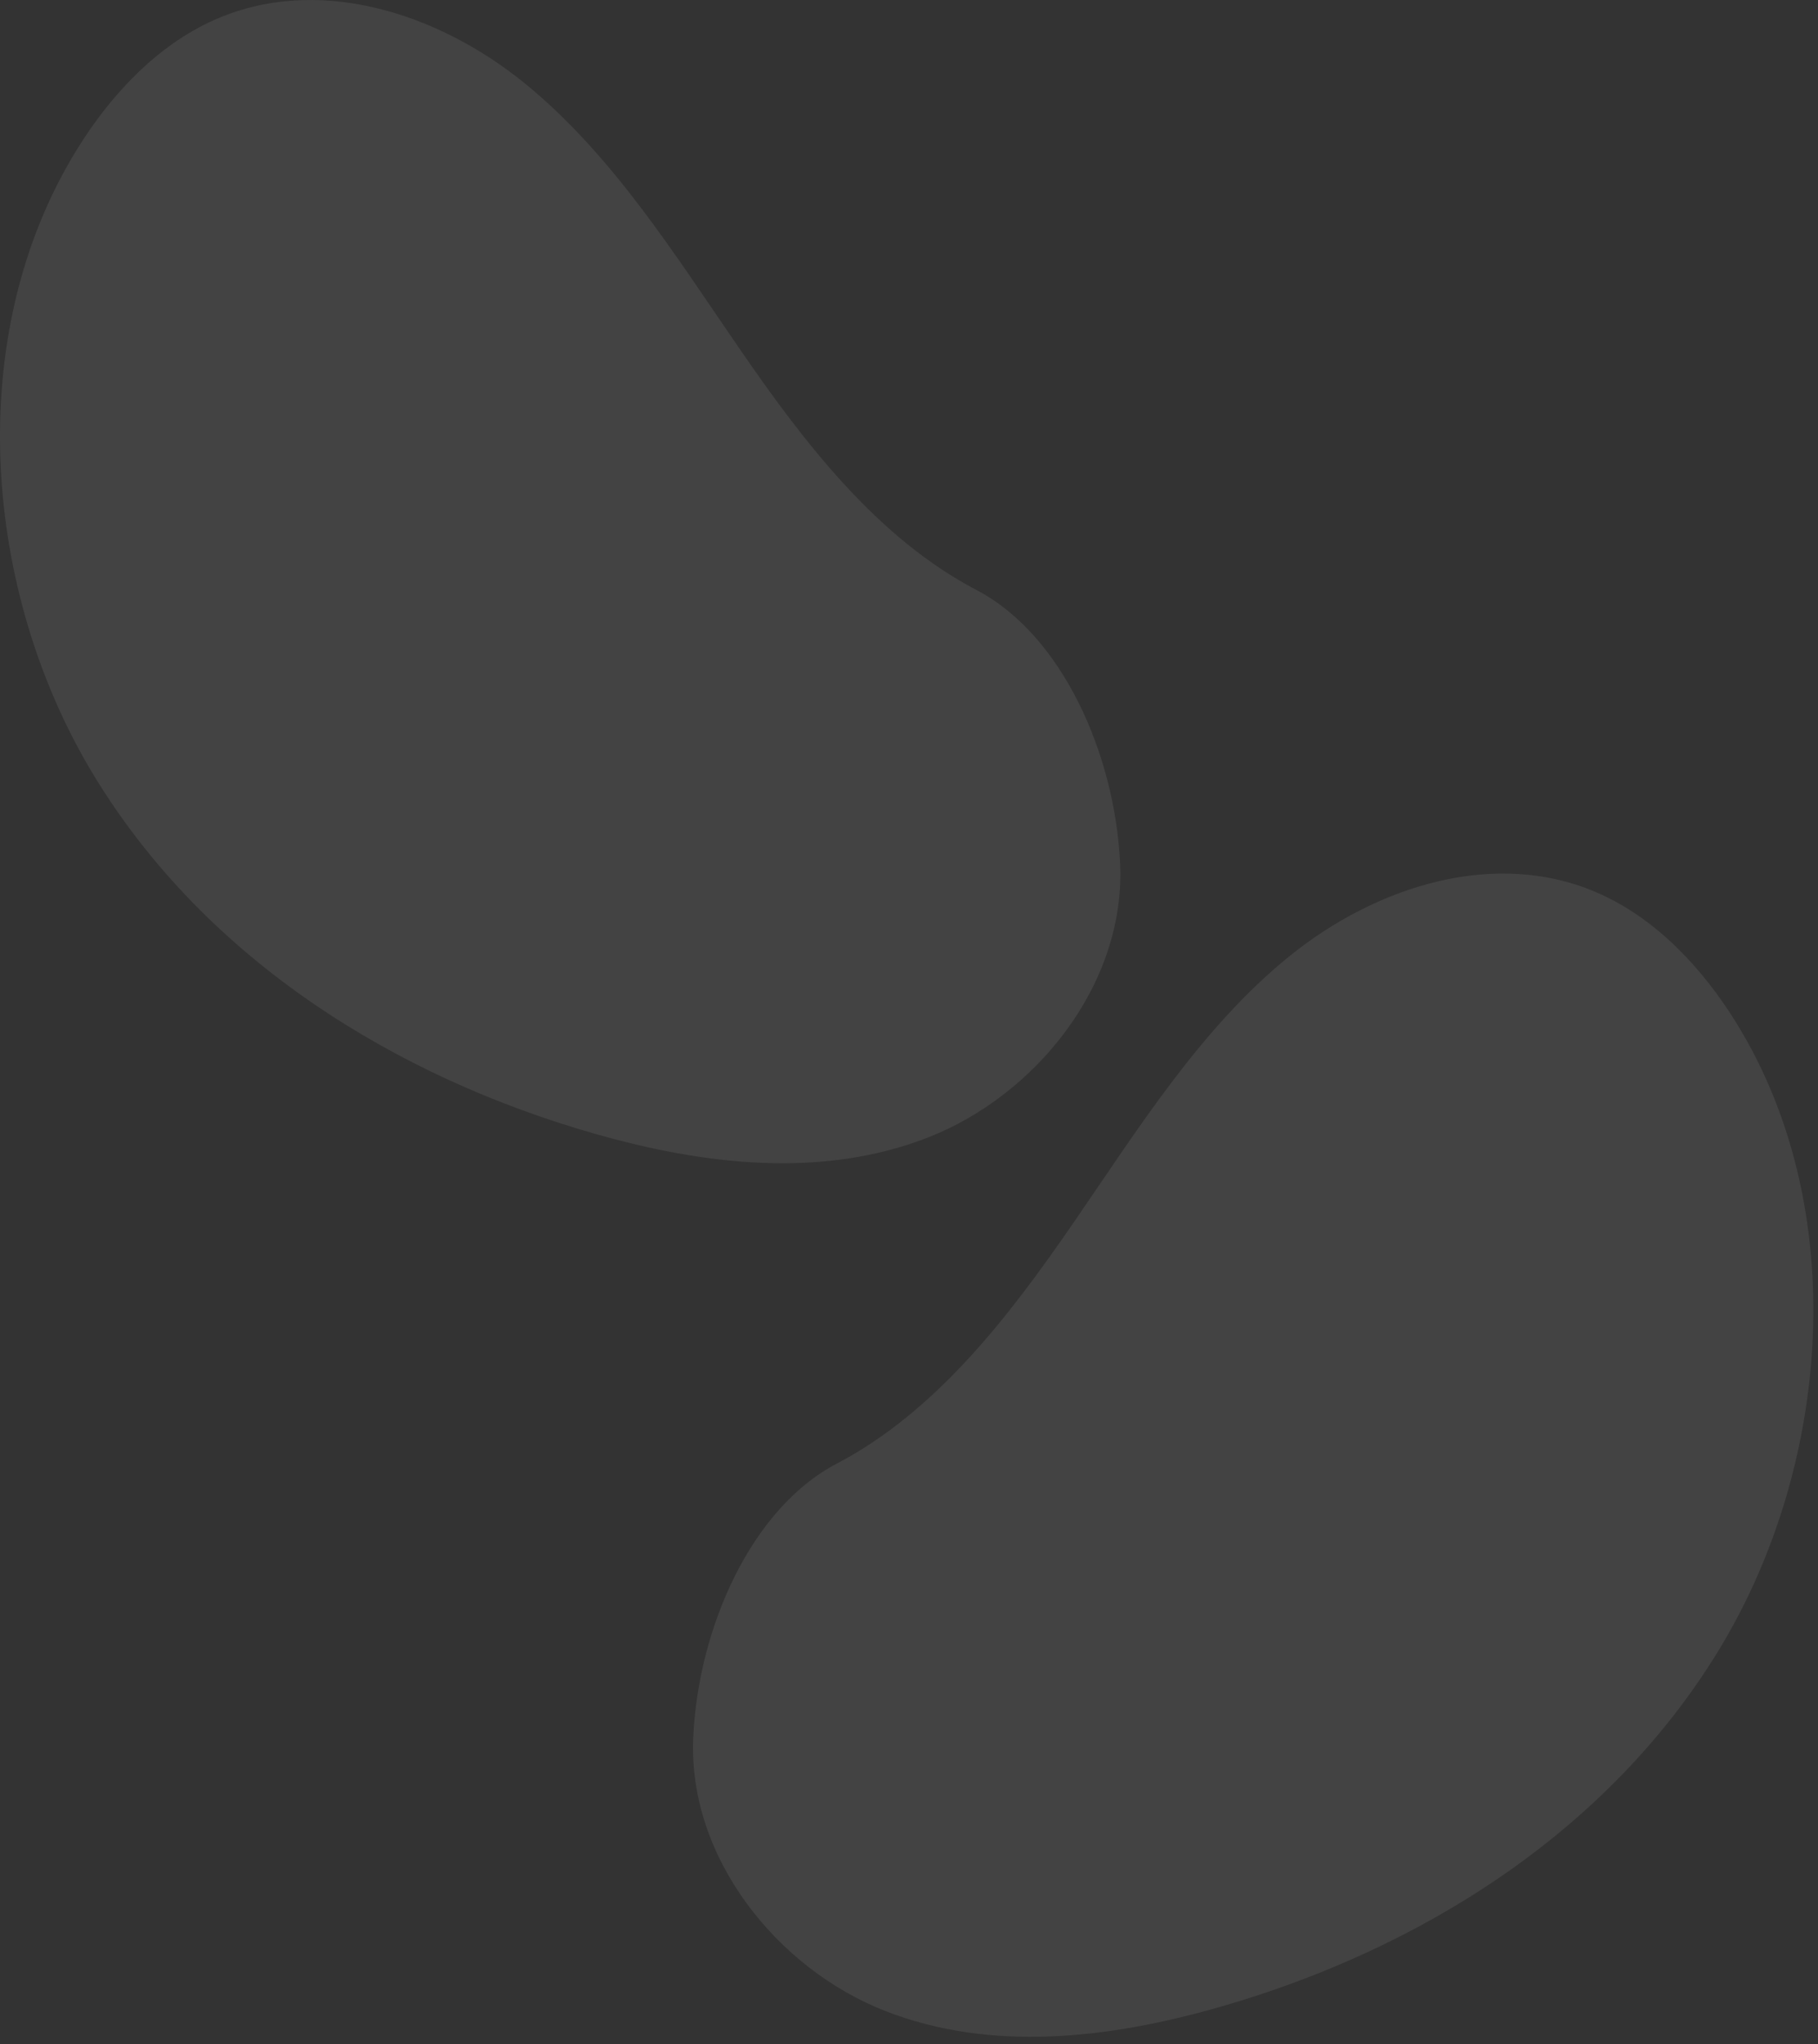
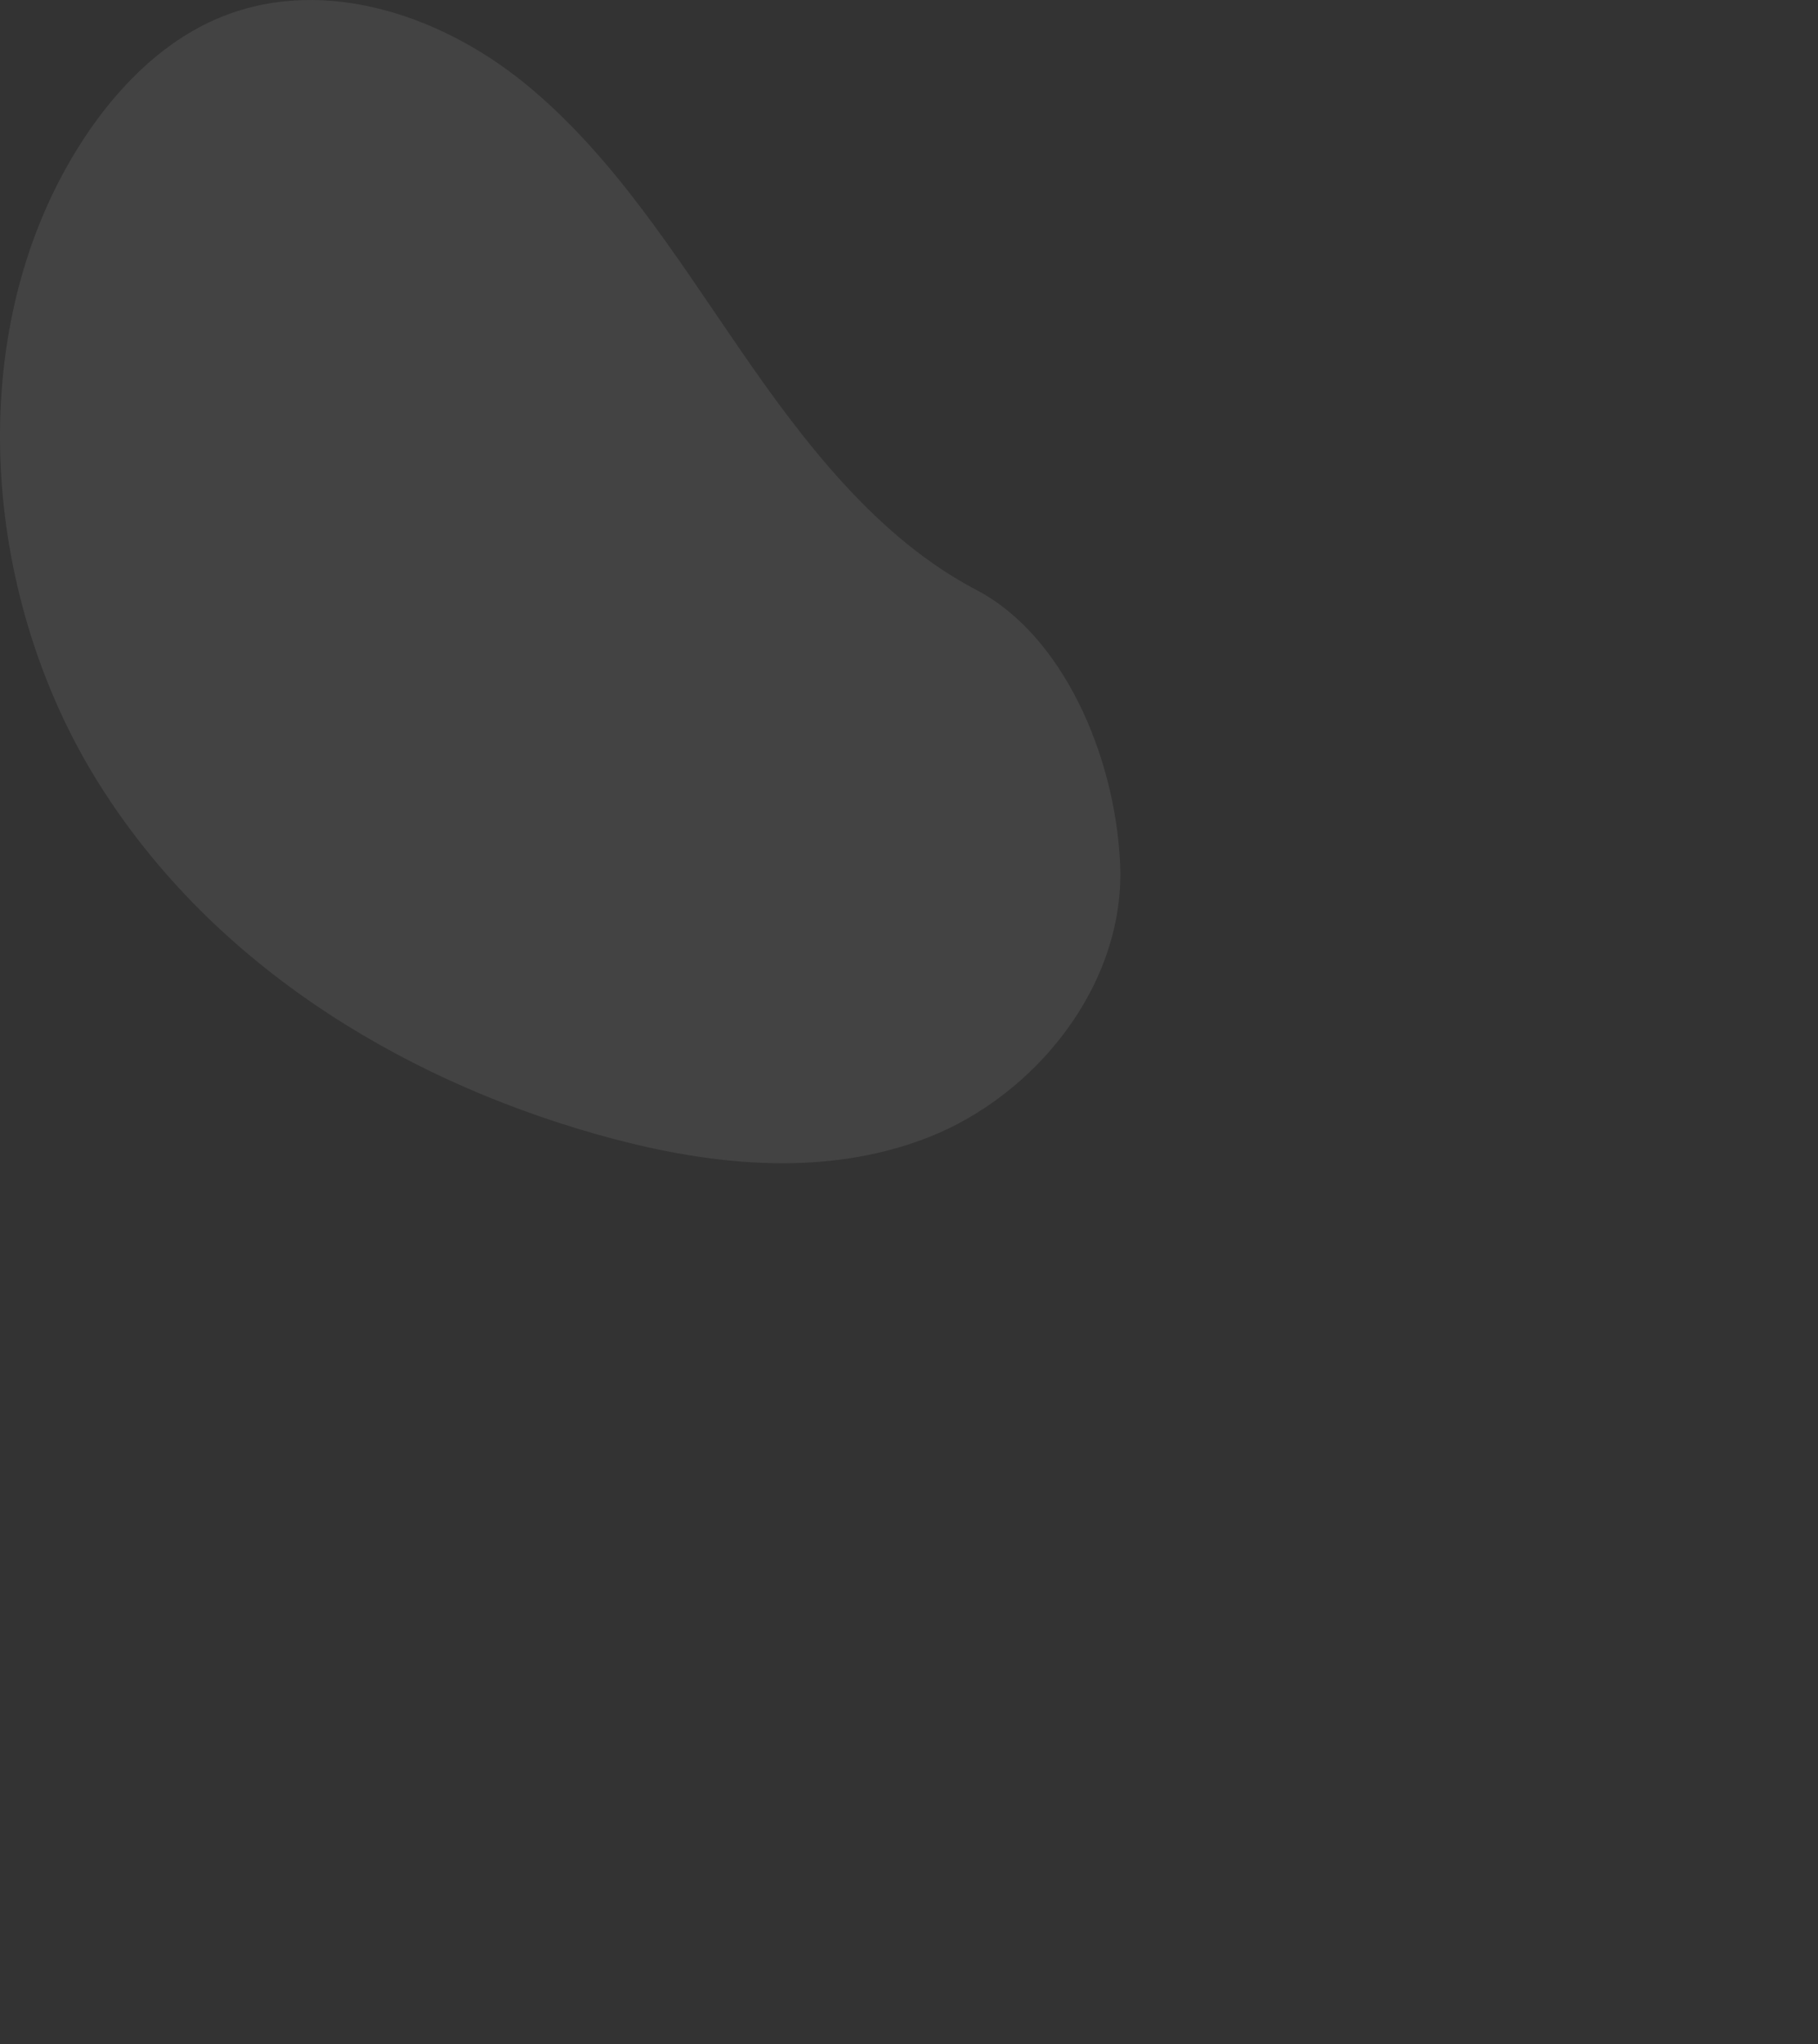
<svg xmlns="http://www.w3.org/2000/svg" width="202" height="227" viewBox="0 0 202 227" fill="none">
  <rect x="0" y="0" width="202" height="227" fill="#333333" stroke="none" />
  <path opacity="0.4" d="M108.512 65.523C97.525 59.772 89.446 49.299 82.193 38.756C74.94 28.214 67.996 17.107 58.253 9.211C48.512 1.315 35.123 -2.883 23.713 2.258C17.412 5.096 12.308 10.502 8.528 16.63C-4.218 37.294 -1.952 65.825 10.515 86.245C22.982 106.664 44.05 119.613 66.101 125.897C78.193 129.343 91.323 130.933 103.184 126.278C115.045 121.624 125.084 109.334 124.454 95.873C123.886 83.749 118.024 70.503 108.512 65.523Z" fill="white" fill-opacity="0.2" />
-   <path opacity="0.4" d="M92.971 162.523C103.957 156.772 112.037 146.299 119.289 135.756C126.542 125.214 133.487 114.107 143.229 106.211C152.97 98.315 166.36 94.117 177.769 99.258C184.071 102.096 189.174 107.502 192.954 113.63C205.7 134.294 203.434 162.825 190.968 183.245C178.501 203.664 157.433 216.613 135.382 222.897C123.289 226.343 110.16 227.933 98.299 223.278C86.438 218.624 76.399 206.334 77.029 192.873C77.596 180.749 83.458 167.503 92.971 162.523Z" fill="white" fill-opacity="0.2" />
</svg>